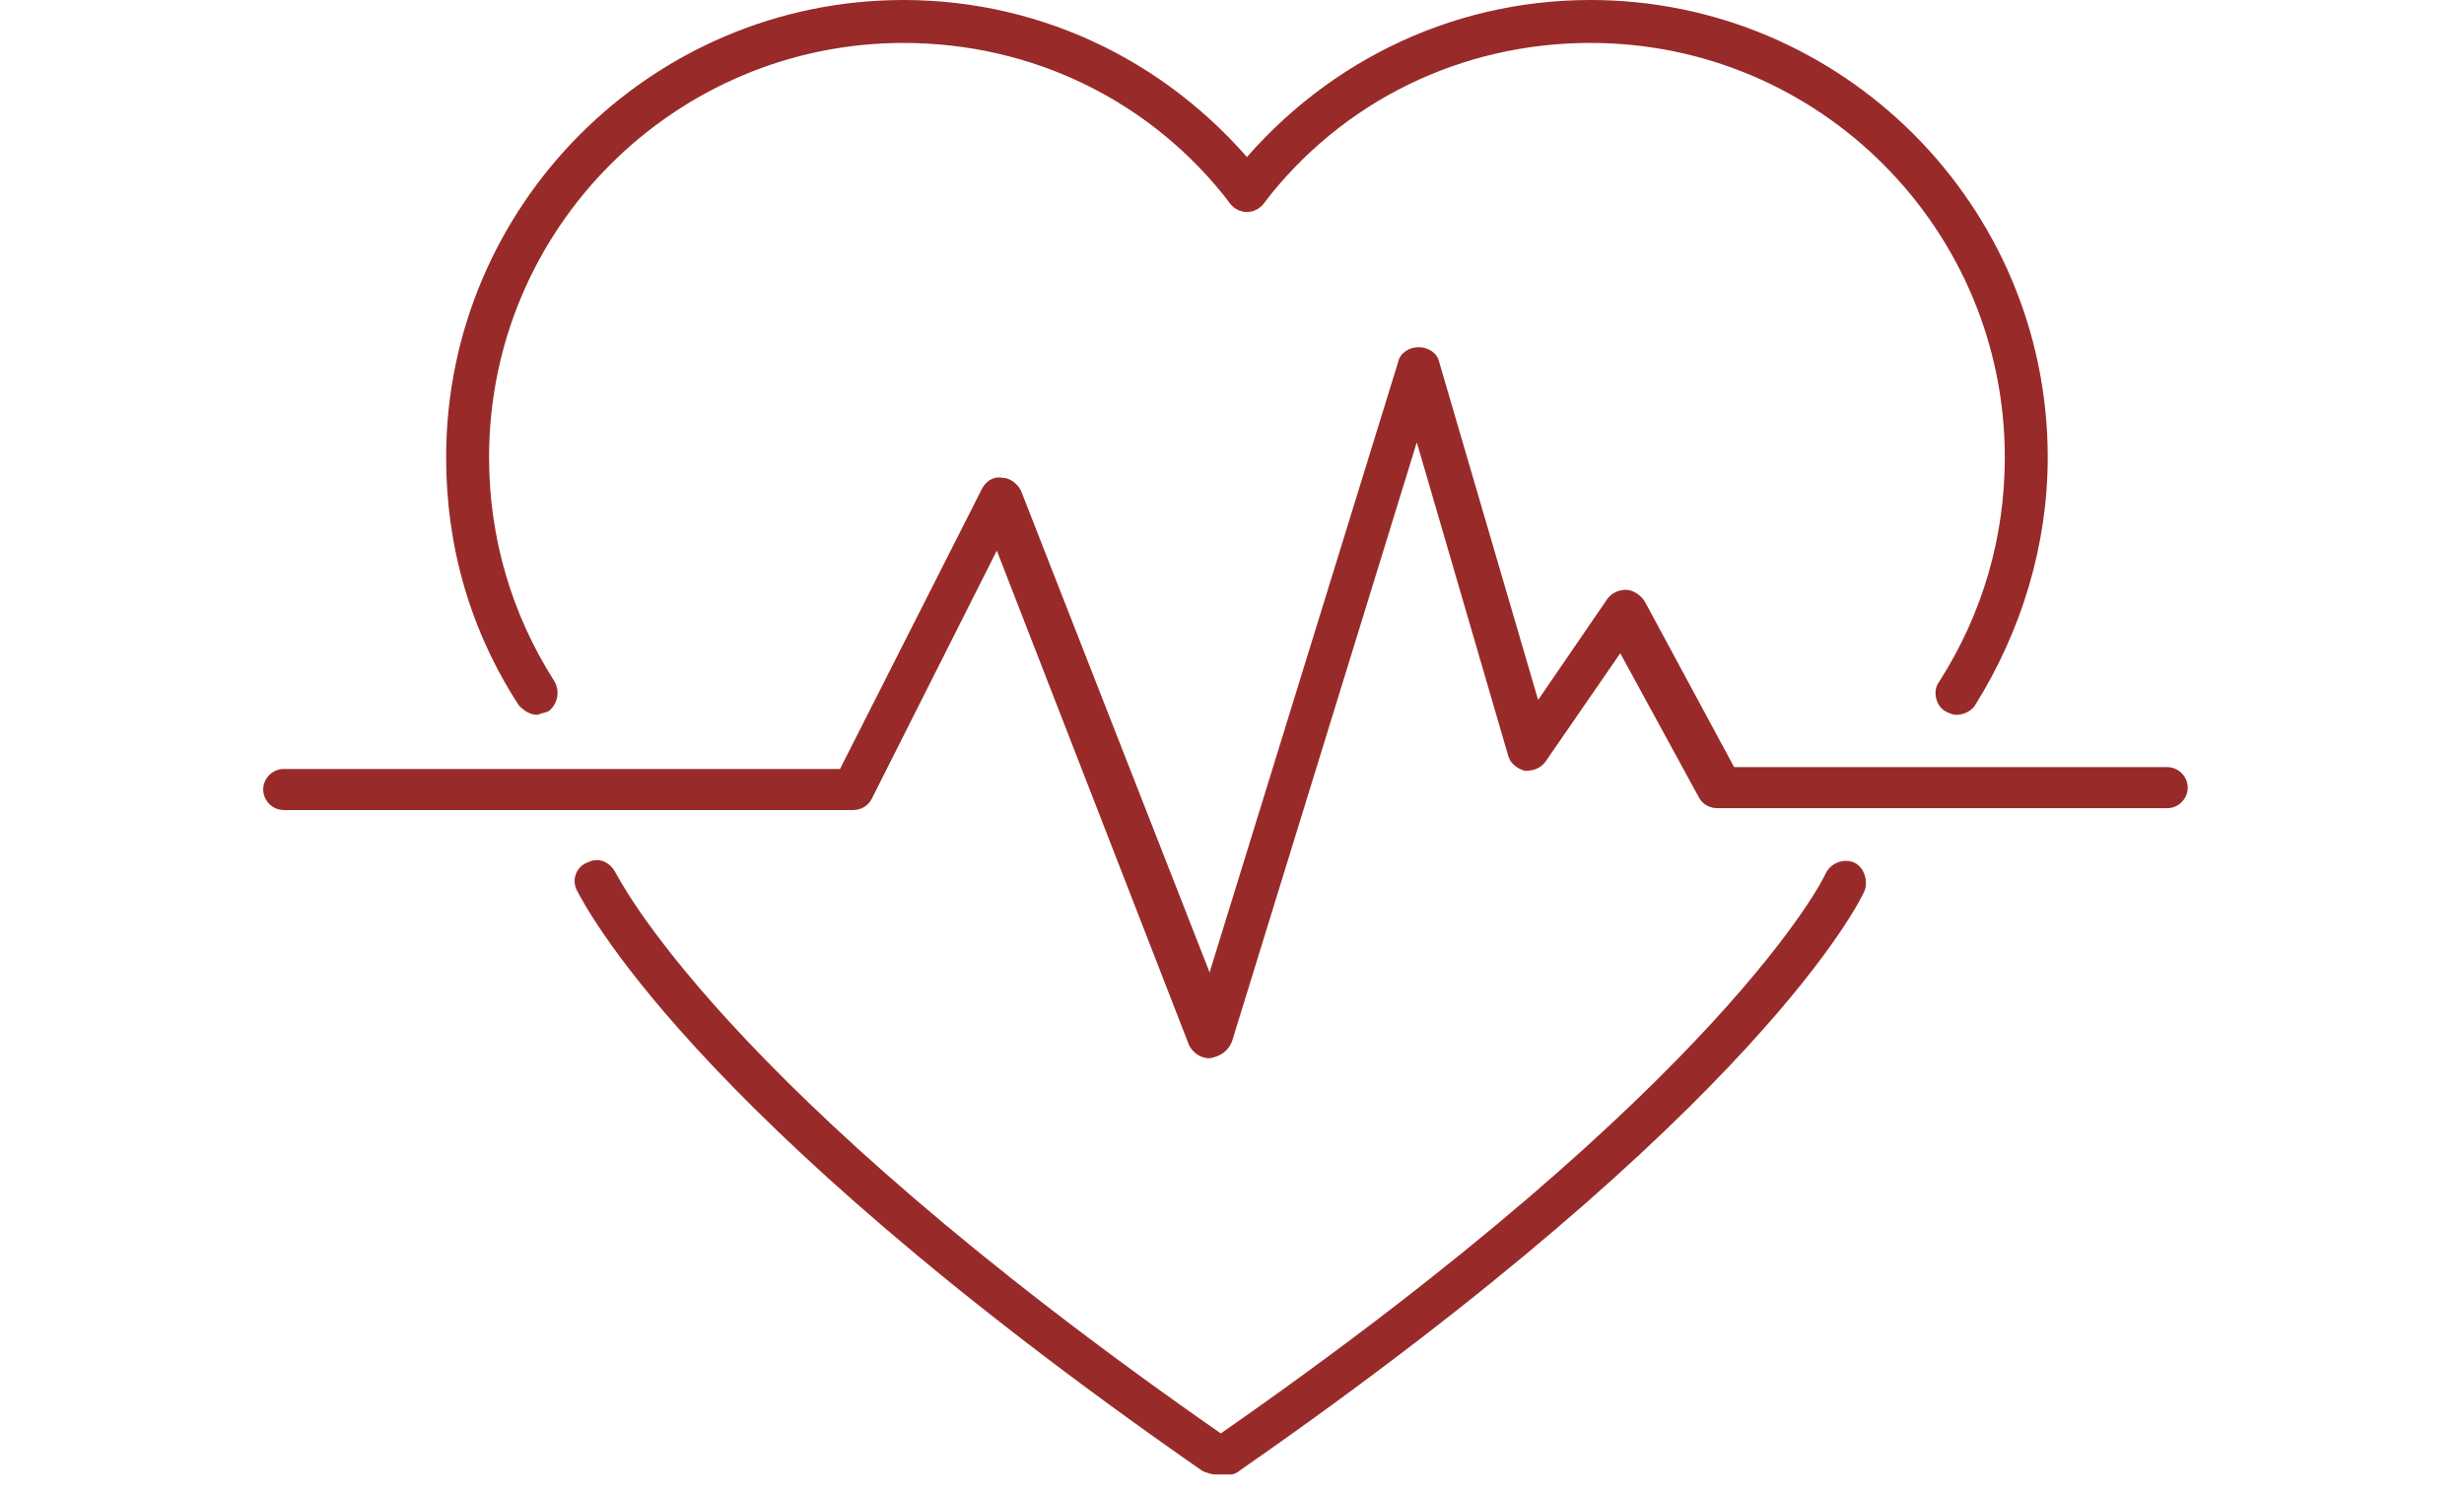
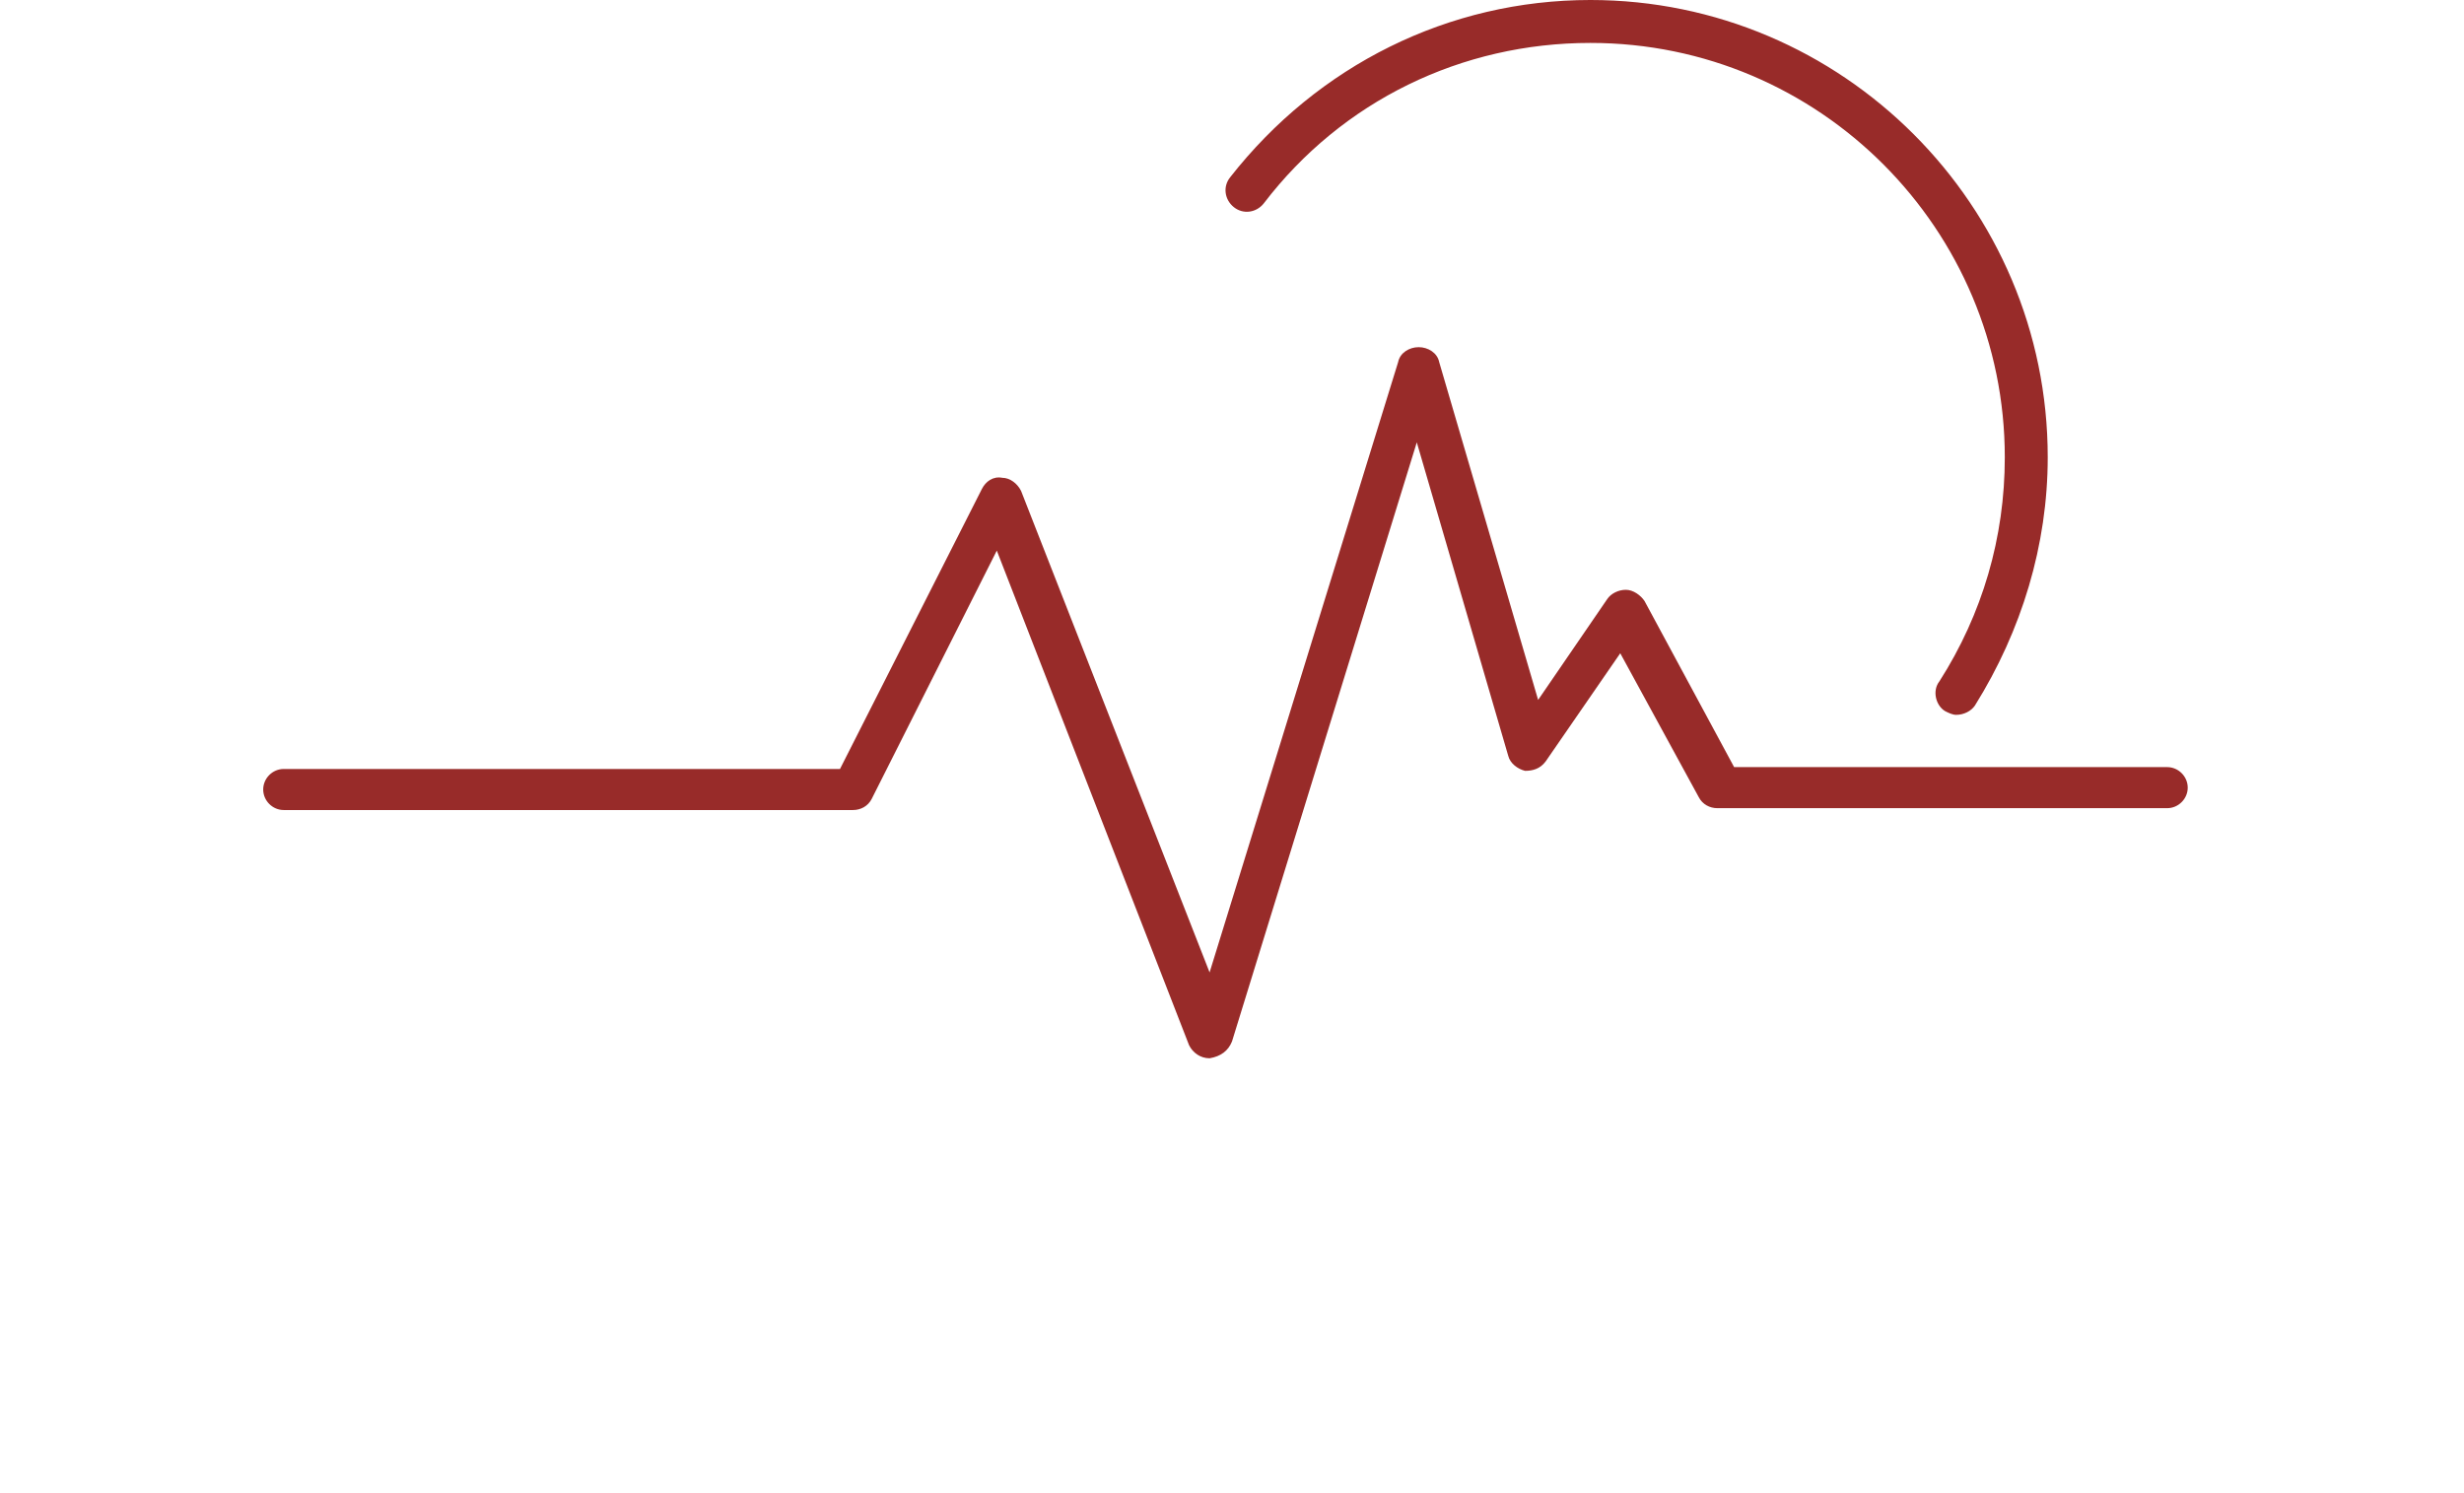
<svg xmlns="http://www.w3.org/2000/svg" id="Layer_1" width="132" height="80" version="1.1" viewBox="0 0 132 80">
  <defs>
    <style>
      .st0 {
        fill: #982b29;
      }
    </style>
  </defs>
  <path class="st0" d="M64.8,56.7c-.5,0-.9-.3-1.1-.7l-10.3-26.5-6.7,13.3c-.2.4-.6.6-1,.6H15.2c-.6,0-1.1-.5-1.1-1.1s.5-1.1,1.1-1.1h29.8l7.6-15c.2-.4.6-.7,1.1-.6.4,0,.8.3,1,.7l10.1,25.8,10.1-32.7c.1-.5.6-.8,1.1-.8s1,.3,1.1.8l5.3,18.1,3.7-5.4c.2-.3.6-.5,1-.5s.8.3,1,.6l4.8,8.9h23.2c.6,0,1.1.5,1.1,1.1s-.5,1.1-1.1,1.1h-24.1c-.4,0-.8-.2-1-.6l-4.2-7.7-4,5.8c-.3.4-.7.5-1.1.5-.4-.1-.8-.4-.9-.8l-4.9-16.8-9.9,32.1c-.2.5-.6.8-1.2.9h0Z" />
-   <path class="st0" d="M65.9,79h-.8c-.2,0-.5-.1-.7-.2-27.9-19.4-33.2-30.6-33.5-31.1-.3-.6,0-1.3.6-1.5.6-.3,1.2,0,1.5.6.1.1,5.4,11.2,32.4,30h0c27-18.8,32.4-29.9,32.4-30,.3-.6,1-.8,1.5-.6s.8.9.6,1.5c-.2.5-5.6,11.7-33.5,31.1-.1.1-.3.2-.5.2h0Z" />
  <path class="st0" d="M104.8,38.3c-.2,0-.4-.1-.6-.2-.5-.3-.7-1.1-.3-1.6,2.3-3.6,3.5-7.7,3.5-12,0-12.2-9.9-22.2-22.2-22.2-6.9,0-13.3,3.1-17.5,8.6-.4.5-1.1.6-1.6.2-.5-.4-.6-1.1-.2-1.6,4.7-6,11.7-9.5,19.3-9.5,13.5,0,24.5,11,24.5,24.5,0,4.7-1.4,9.3-3.9,13.3-.2.3-.6.5-1,.5h0Z" />
-   <path class="st0" d="M28.8,38.3c-.4,0-.7-.2-1-.5-2.6-4-3.9-8.5-3.9-13.3C23.9,11,34.9,0,48.4,0c7.6,0,14.6,3.5,19.3,9.5.4.5.3,1.2-.2,1.6s-1.2.3-1.6-.2c-4.2-5.5-10.6-8.6-17.5-8.6-12.2,0-22.2,9.9-22.2,22.2,0,4.3,1.2,8.4,3.5,12,.3.5.2,1.2-.3,1.6-.2.1-.4.1-.6.2h0Z" />
</svg>